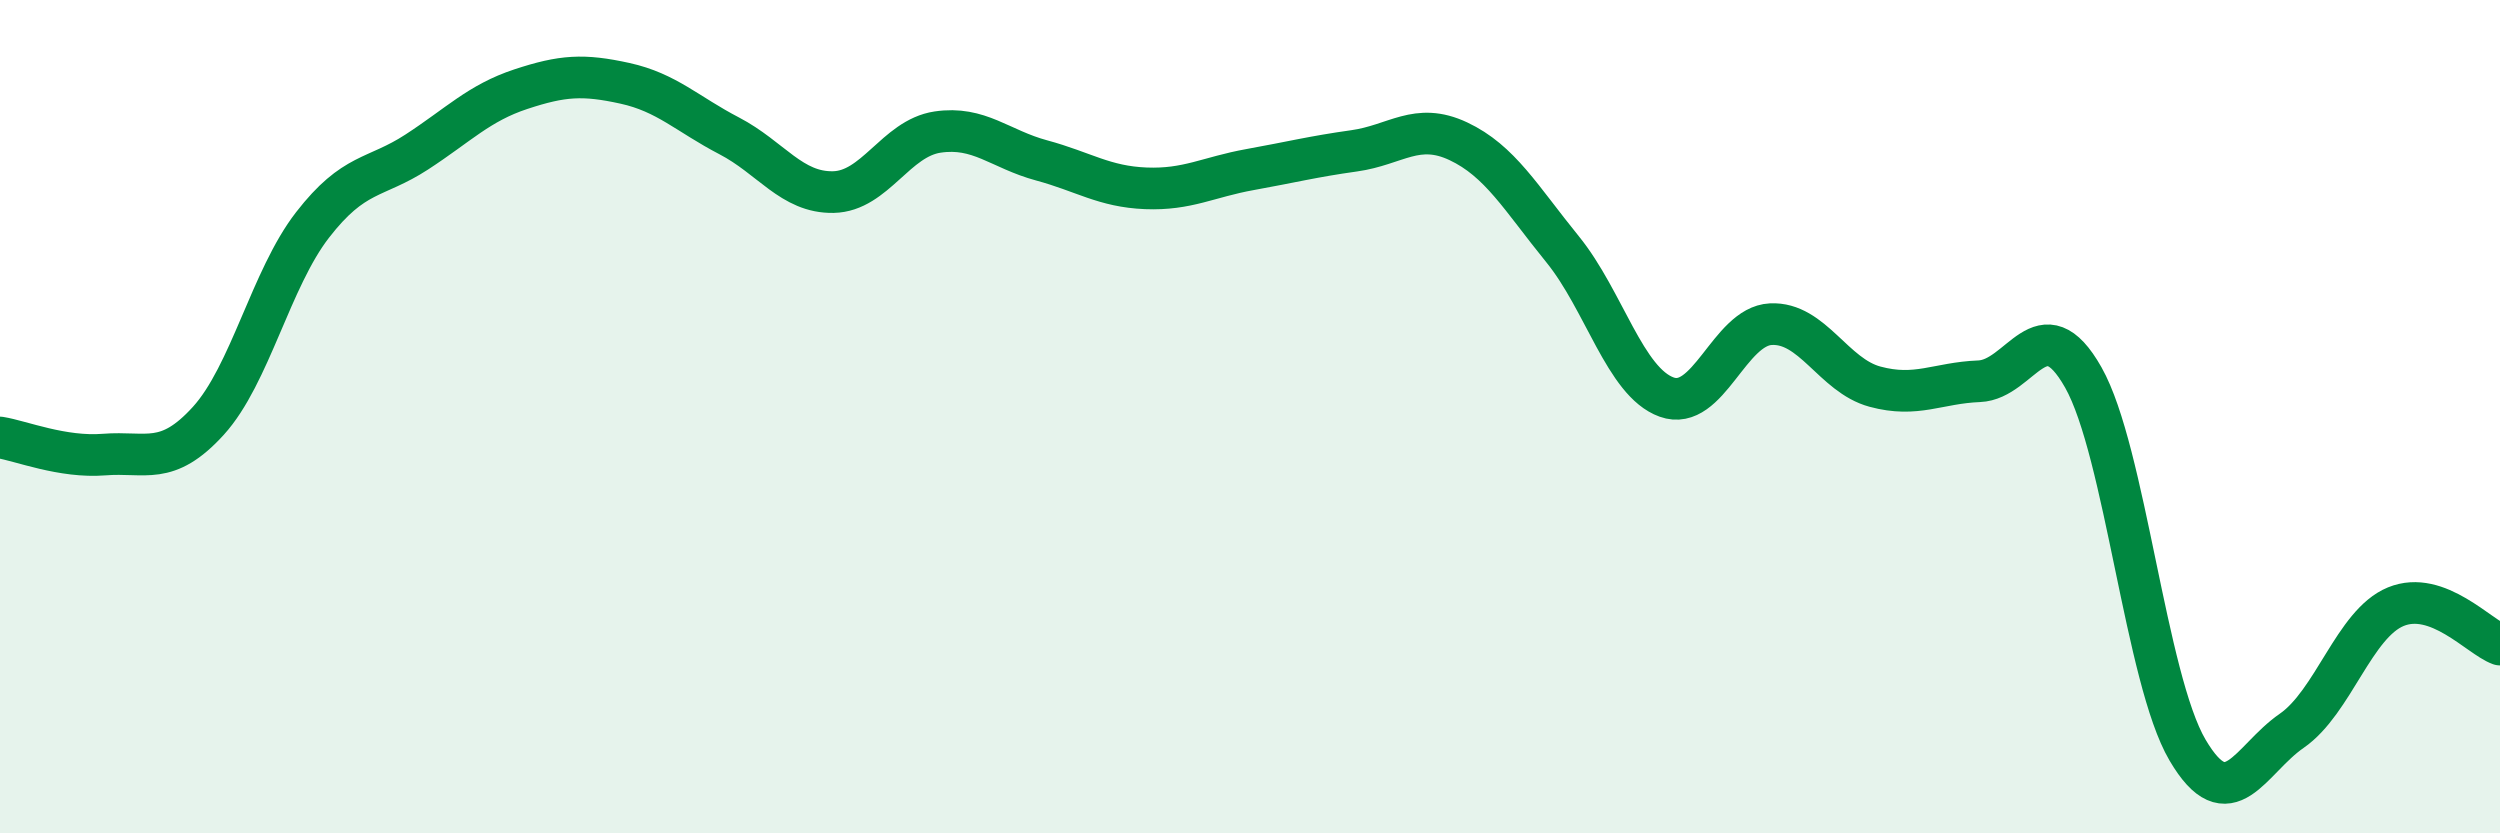
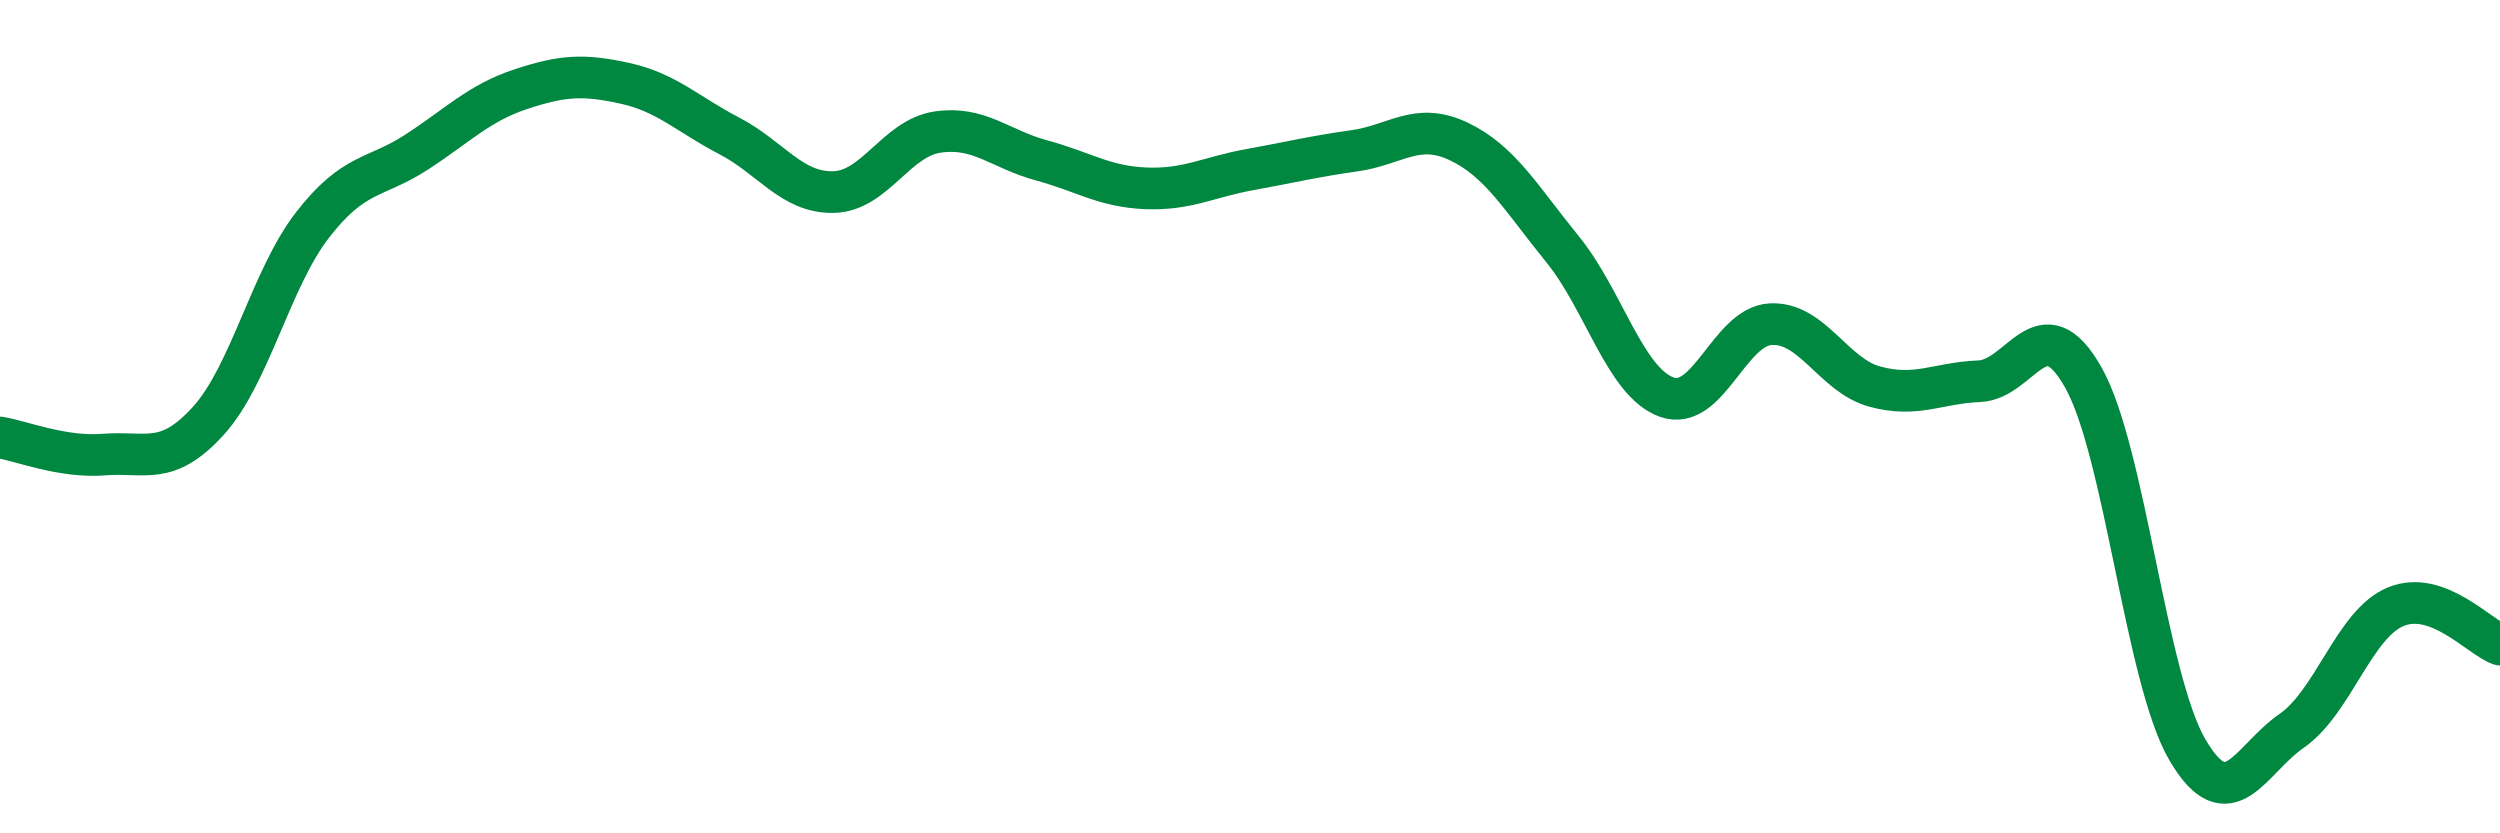
<svg xmlns="http://www.w3.org/2000/svg" width="60" height="20" viewBox="0 0 60 20">
-   <path d="M 0,10.5 C 0.5,10.58 1.5,10.99 2.5,10.91 C 3.5,10.83 4,11.2 5,10.1 C 6,9 6.5,6.69 7.5,5.4 C 8.5,4.11 9,4.3 10,3.65 C 11,3 11.5,2.47 12.5,2.14 C 13.5,1.81 14,1.78 15,2 C 16,2.22 16.5,2.74 17.5,3.26 C 18.5,3.78 19,4.63 20,4.61 C 21,4.59 21.5,3.32 22.5,3.17 C 23.5,3.02 24,3.58 25,3.85 C 26,4.12 26.5,4.48 27.5,4.52 C 28.5,4.56 29,4.25 30,4.07 C 31,3.89 31.5,3.76 32.5,3.62 C 33.5,3.48 34,2.92 35,3.39 C 36,3.86 36.5,4.75 37.5,5.98 C 38.5,7.21 39,9.17 40,9.53 C 41,9.89 41.5,7.83 42.5,7.78 C 43.5,7.73 44,9.01 45,9.28 C 46,9.55 46.5,9.19 47.5,9.15 C 48.5,9.11 49,7.29 50,9.06 C 51,10.83 51.5,16.3 52.5,18 C 53.5,19.7 54,18.23 55,17.54 C 56,16.85 56.5,14.97 57.5,14.56 C 58.5,14.15 59.5,15.29 60,15.47L60 20L0 20Z" fill="#008740" opacity="0.1" stroke-linecap="round" stroke-linejoin="round" />
  <path d="M 0,10.5 C 0.5,10.58 1.5,10.99 2.5,10.91 C 3.5,10.83 4,11.2 5,10.1 C 6,9 6.5,6.69 7.5,5.4 C 8.5,4.11 9,4.3 10,3.65 C 11,3 11.5,2.47 12.5,2.14 C 13.5,1.81 14,1.78 15,2 C 16,2.22 16.5,2.74 17.5,3.26 C 18.5,3.78 19,4.63 20,4.61 C 21,4.59 21.5,3.32 22.5,3.17 C 23.5,3.02 24,3.58 25,3.85 C 26,4.12 26.5,4.48 27.5,4.52 C 28.5,4.56 29,4.25 30,4.07 C 31,3.89 31.5,3.76 32.5,3.62 C 33.5,3.48 34,2.92 35,3.39 C 36,3.86 36.5,4.75 37.5,5.98 C 38.5,7.21 39,9.17 40,9.53 C 41,9.89 41.5,7.83 42.5,7.78 C 43.5,7.73 44,9.01 45,9.28 C 46,9.55 46.5,9.19 47.5,9.15 C 48.5,9.11 49,7.29 50,9.06 C 51,10.83 51.5,16.3 52.5,18 C 53.5,19.7 54,18.23 55,17.54 C 56,16.85 56.5,14.97 57.5,14.56 C 58.5,14.15 59.5,15.29 60,15.47" stroke="#008740" stroke-width="1" fill="none" stroke-linecap="round" stroke-linejoin="round" />
</svg>